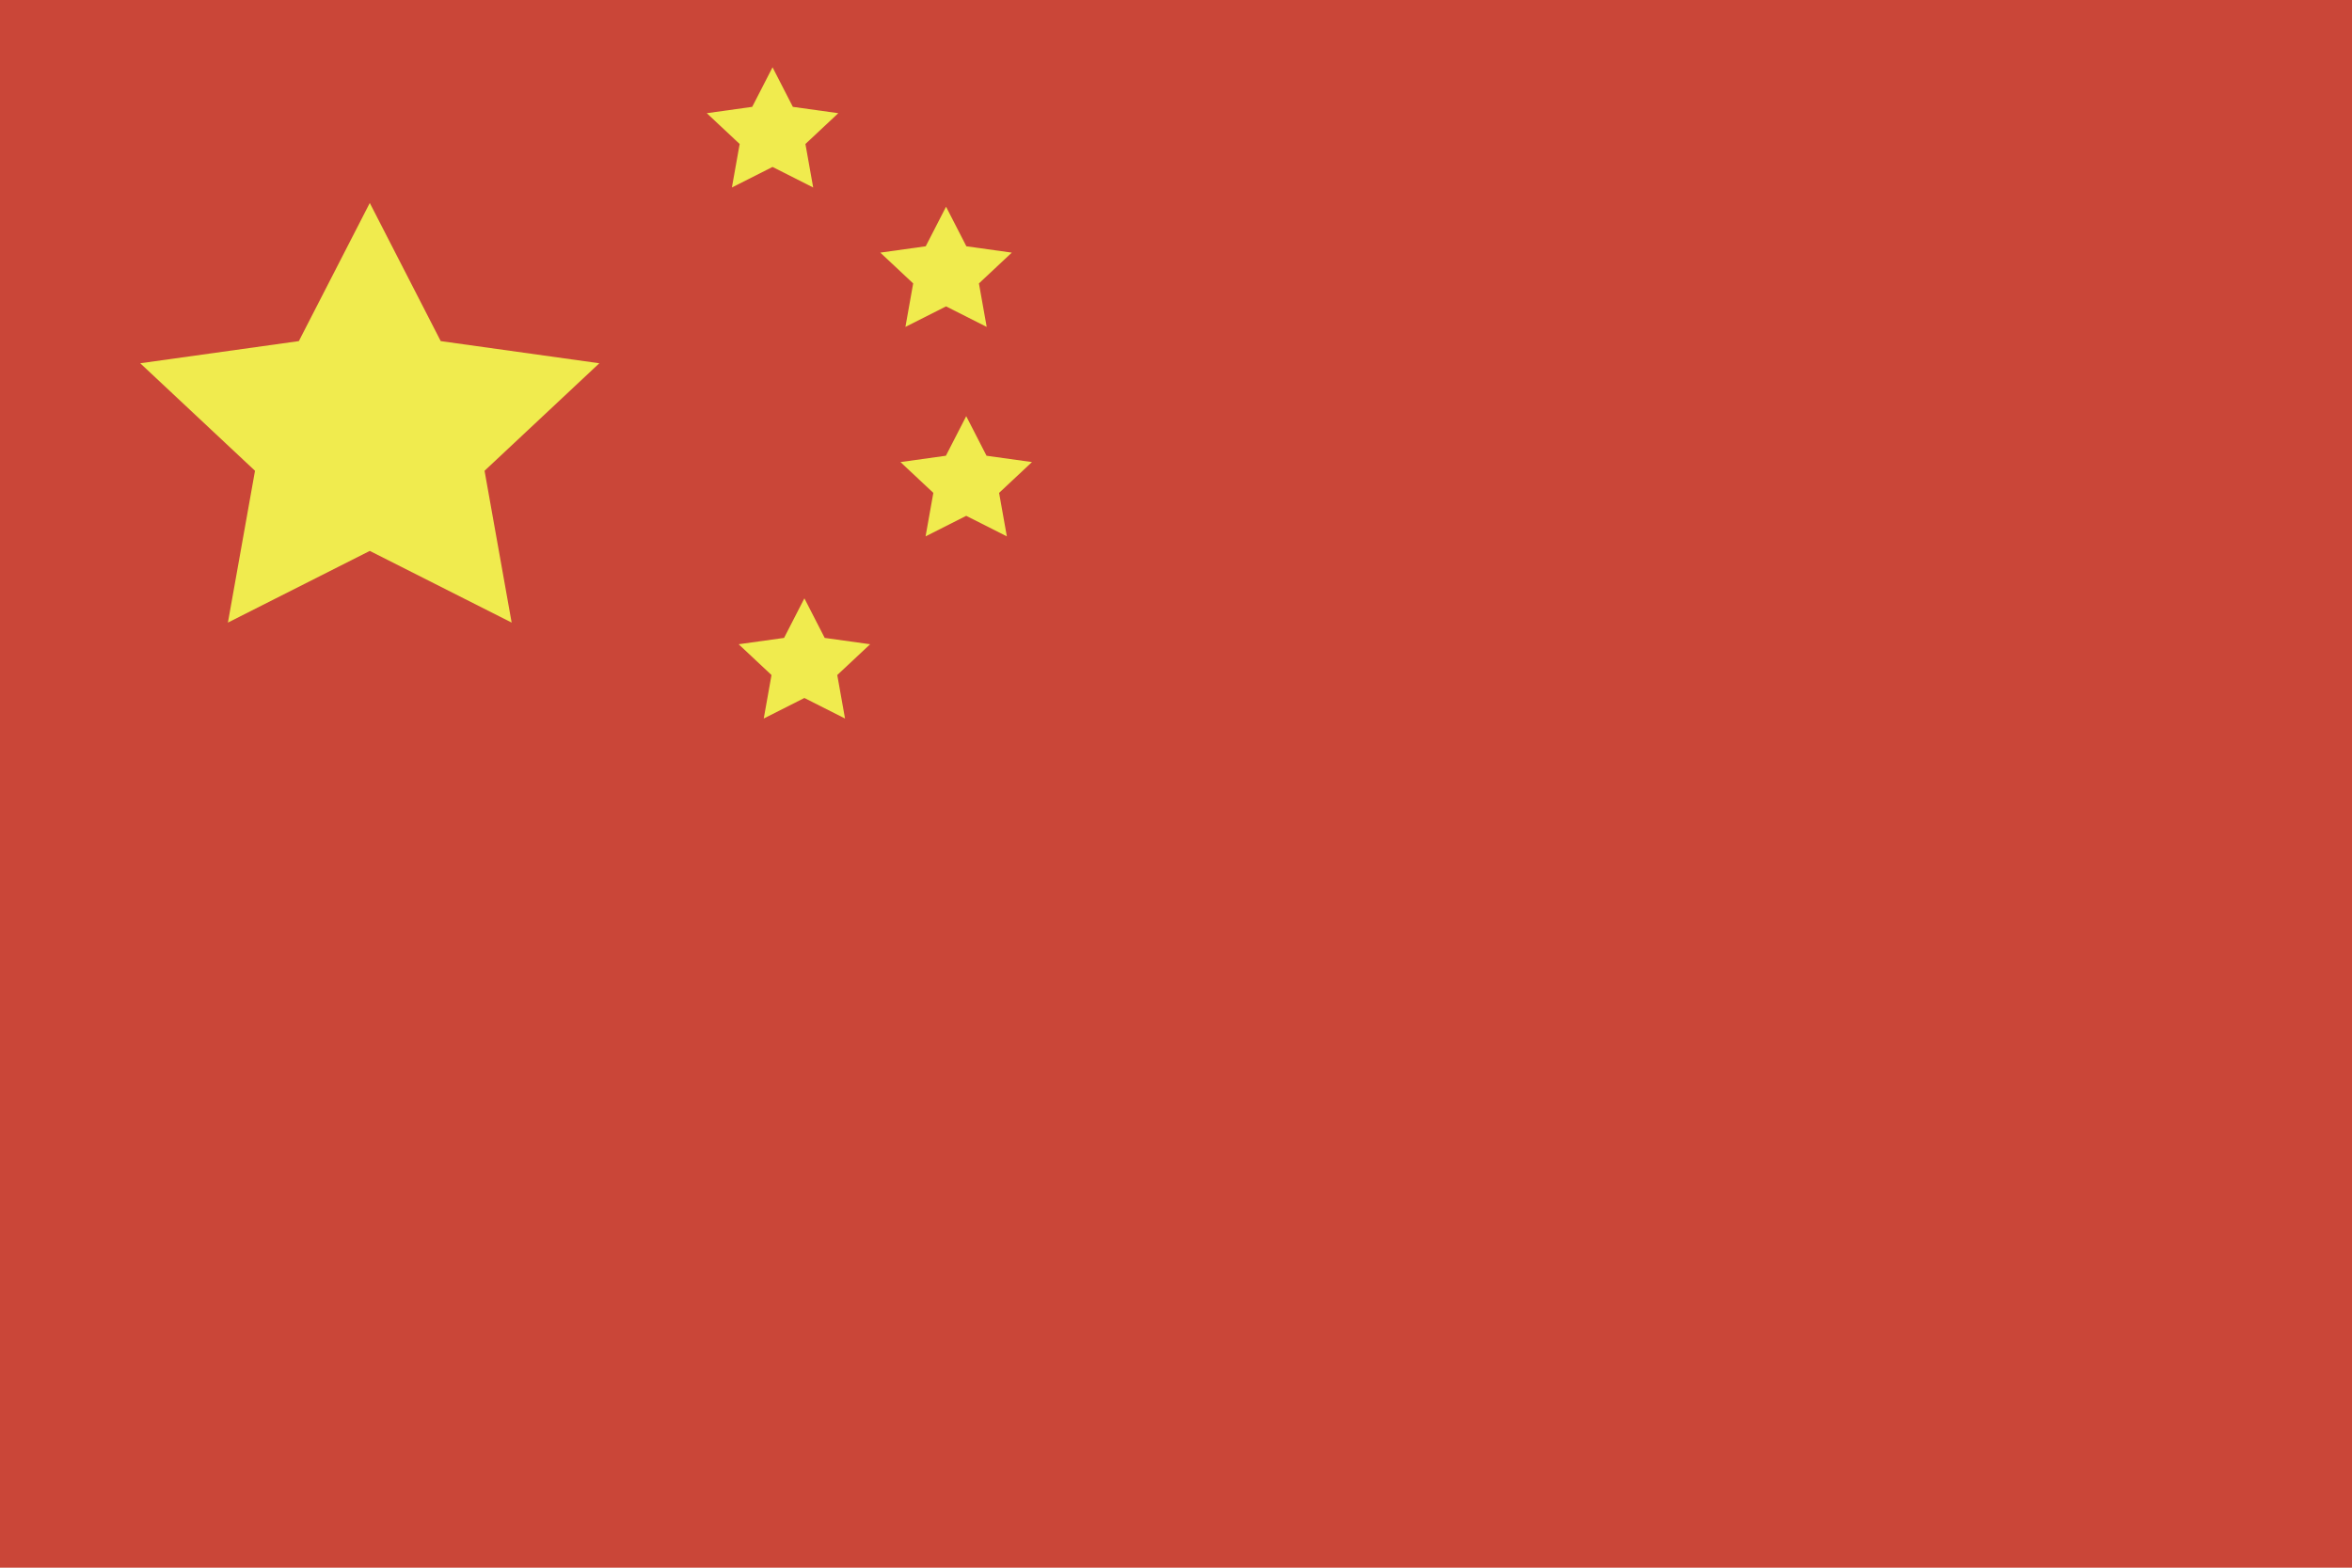
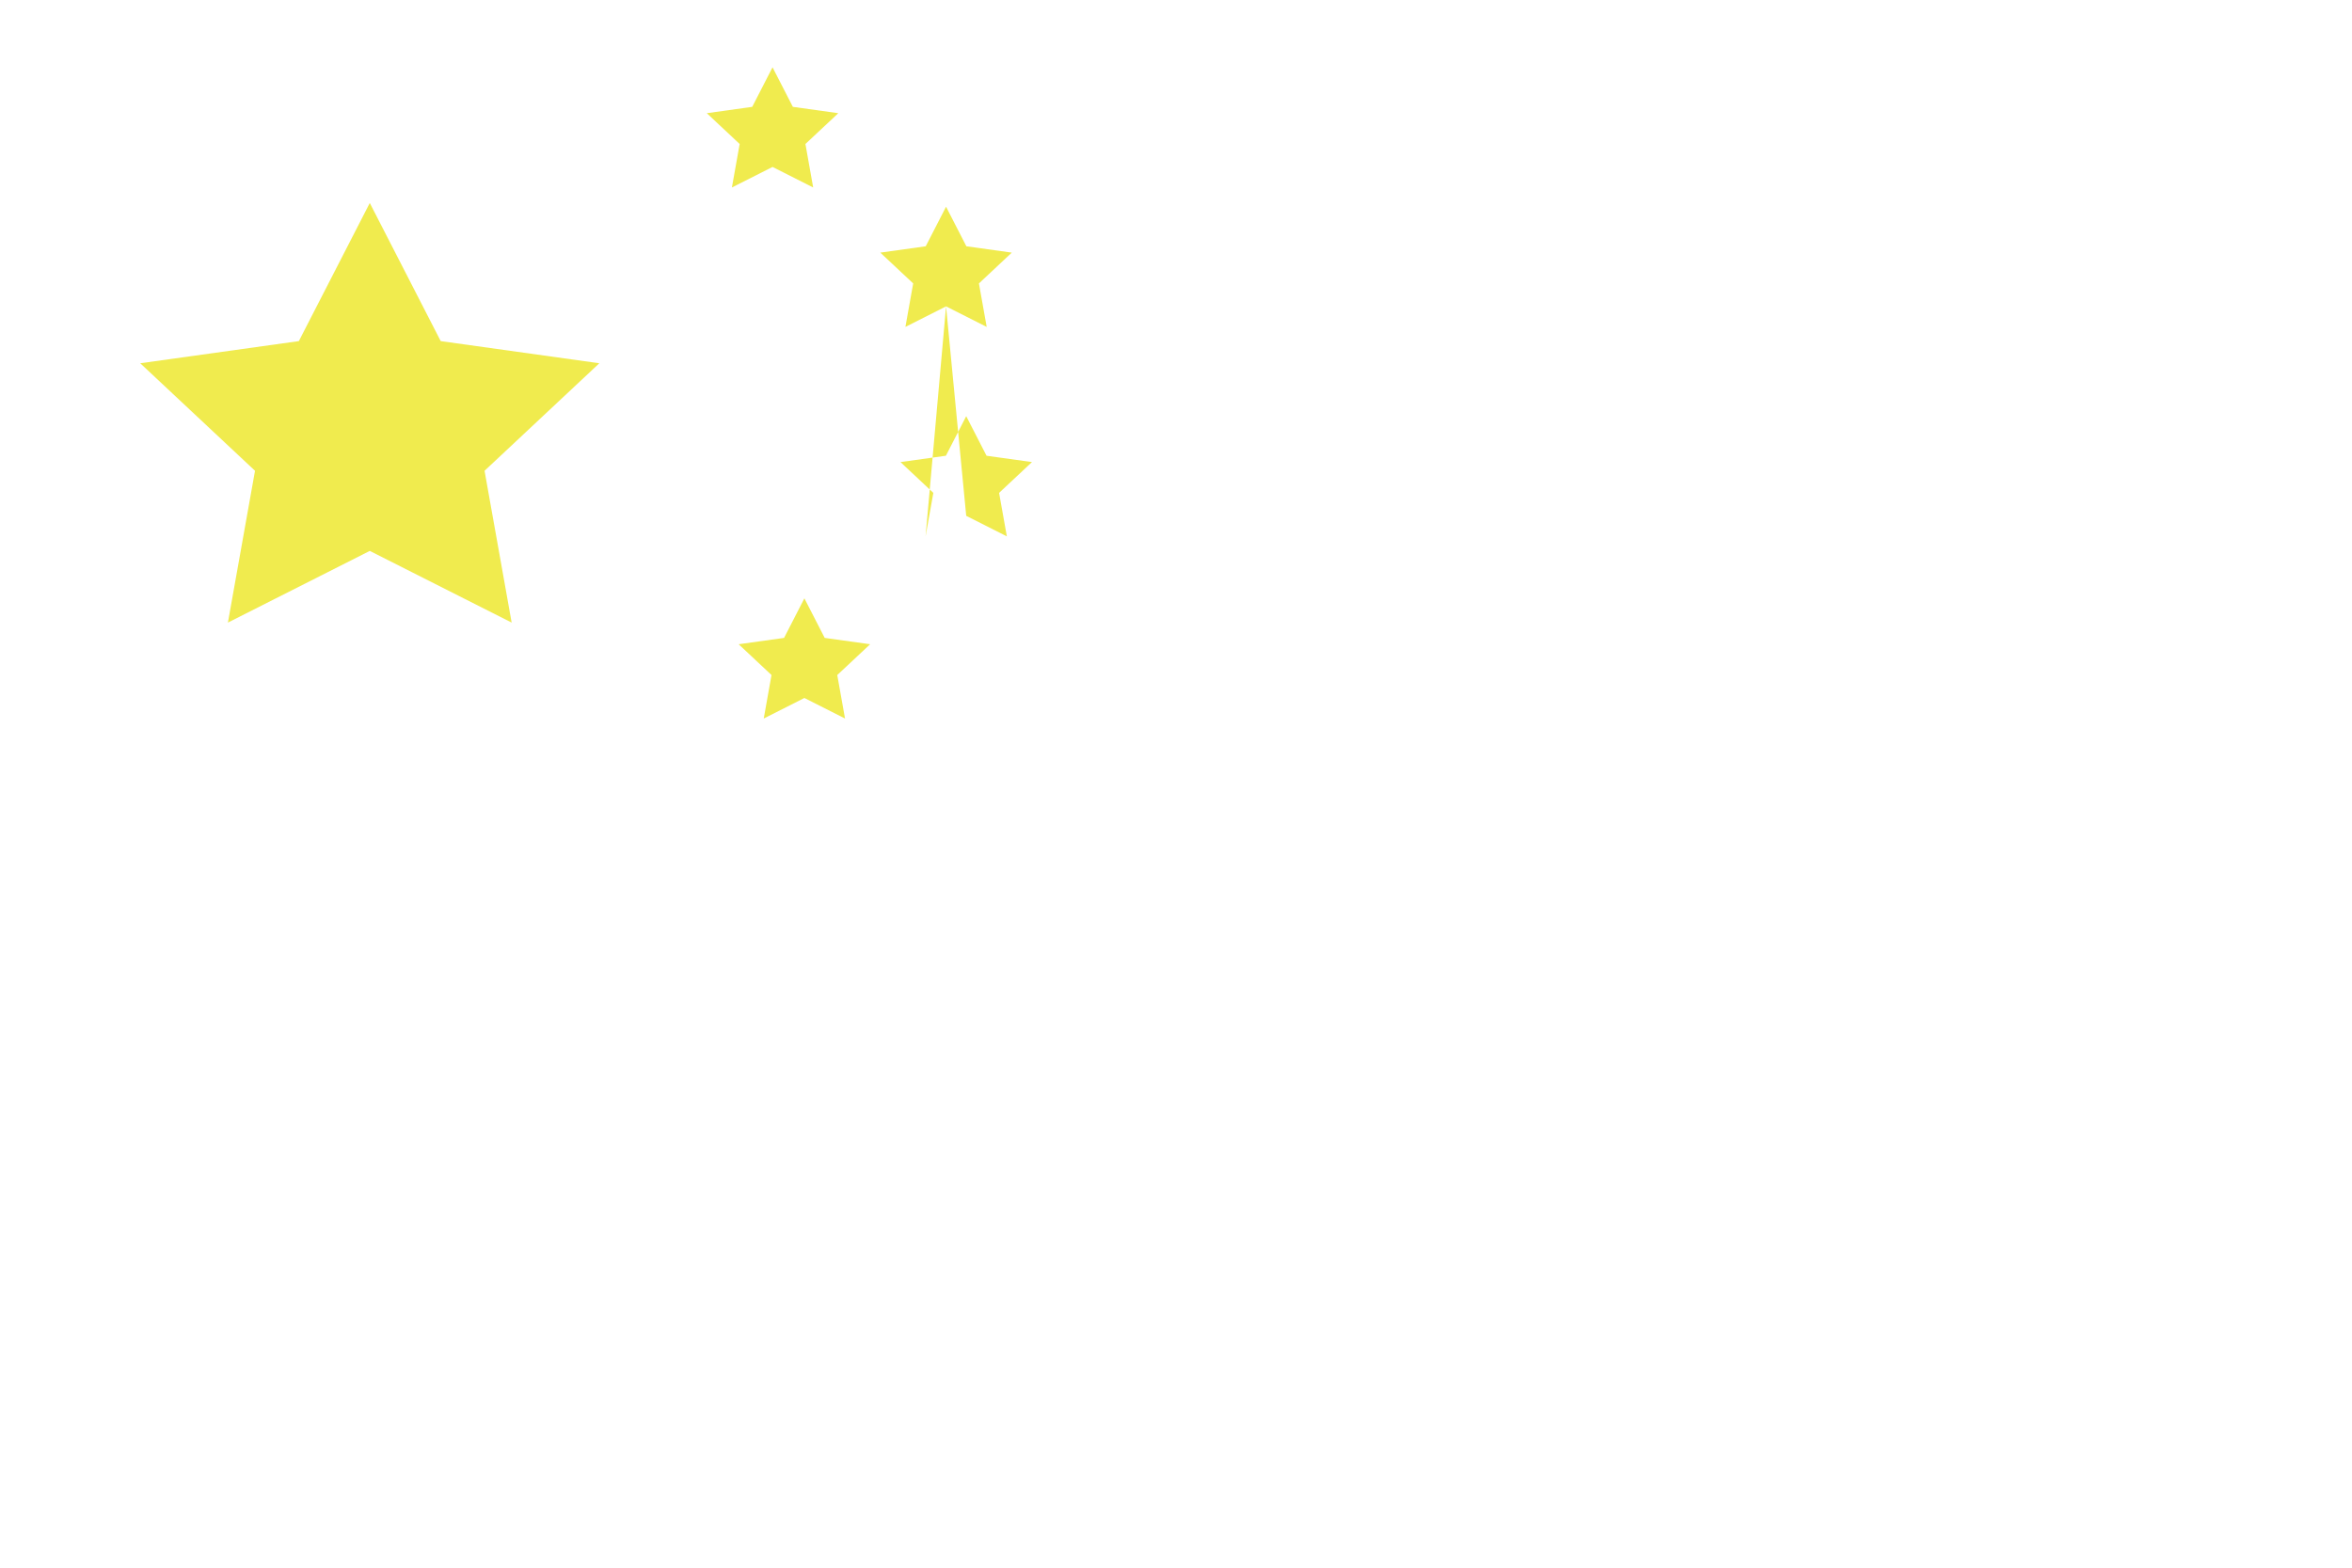
<svg xmlns="http://www.w3.org/2000/svg" height="120px" version="1.1" viewBox="0 0 180 120" width="180px">
  <title />
  <defs />
  <g fill="none" fill-rule="evenodd" id="Asia-Pacific" stroke="none" stroke-width="1">
    <g id="CN" transform="translate(-800, -201)">
      <g transform="translate(800, 201)">
-         <rect d="M0,0 L0,120 L180,120 L180,0 L0,0 Z M0,0" fill="#CA4638" height="120" id="Rectangle-128" width="180" x="0" y="0" />
-         <path d="M28.3,42.17 L17.442,47.657 L19.516,36.036 L10.732,27.806 L22.871,26.11 L28.3,15.537 L33.728,26.11 L45.867,27.806 L37.083,36.036 L39.157,47.657 L28.3,42.17 Z M59.123,12.779 L56.013,14.351 L56.607,11.022 L54.091,8.665 L57.568,8.179 L59.123,5.151 L60.678,8.179 L64.155,8.665 L61.639,11.022 L62.233,14.351 L59.123,12.779 Z M72.402,23.452 L69.292,25.023 L69.886,21.695 L67.37,19.337 L70.847,18.852 L72.402,15.823 L73.957,18.852 L77.433,19.337 L74.918,21.695 L75.512,25.023 L72.402,23.452 Z M73.945,39.485 L70.835,41.056 L71.429,37.728 L68.914,35.37 L72.39,34.885 L73.945,31.856 L75.5,34.885 L78.977,35.37 L76.461,37.728 L77.055,41.056 L73.945,39.485 Z M61.56,53.428 L58.45,55 L59.044,51.671 L56.529,49.314 L60.005,48.829 L61.56,45.8 L63.115,48.829 L66.592,49.314 L64.076,51.671 L64.67,55 L61.56,53.428 Z M61.56,53.428" fill="#F0EB4E" id="Star-1" />
+         <path d="M28.3,42.17 L17.442,47.657 L19.516,36.036 L10.732,27.806 L22.871,26.11 L28.3,15.537 L33.728,26.11 L45.867,27.806 L37.083,36.036 L39.157,47.657 L28.3,42.17 Z M59.123,12.779 L56.013,14.351 L56.607,11.022 L54.091,8.665 L57.568,8.179 L59.123,5.151 L60.678,8.179 L64.155,8.665 L61.639,11.022 L62.233,14.351 L59.123,12.779 Z M72.402,23.452 L69.292,25.023 L69.886,21.695 L67.37,19.337 L70.847,18.852 L72.402,15.823 L73.957,18.852 L77.433,19.337 L74.918,21.695 L75.512,25.023 L72.402,23.452 Z L70.835,41.056 L71.429,37.728 L68.914,35.37 L72.39,34.885 L73.945,31.856 L75.5,34.885 L78.977,35.37 L76.461,37.728 L77.055,41.056 L73.945,39.485 Z M61.56,53.428 L58.45,55 L59.044,51.671 L56.529,49.314 L60.005,48.829 L61.56,45.8 L63.115,48.829 L66.592,49.314 L64.076,51.671 L64.67,55 L61.56,53.428 Z M61.56,53.428" fill="#F0EB4E" id="Star-1" />
      </g>
    </g>
  </g>
</svg>